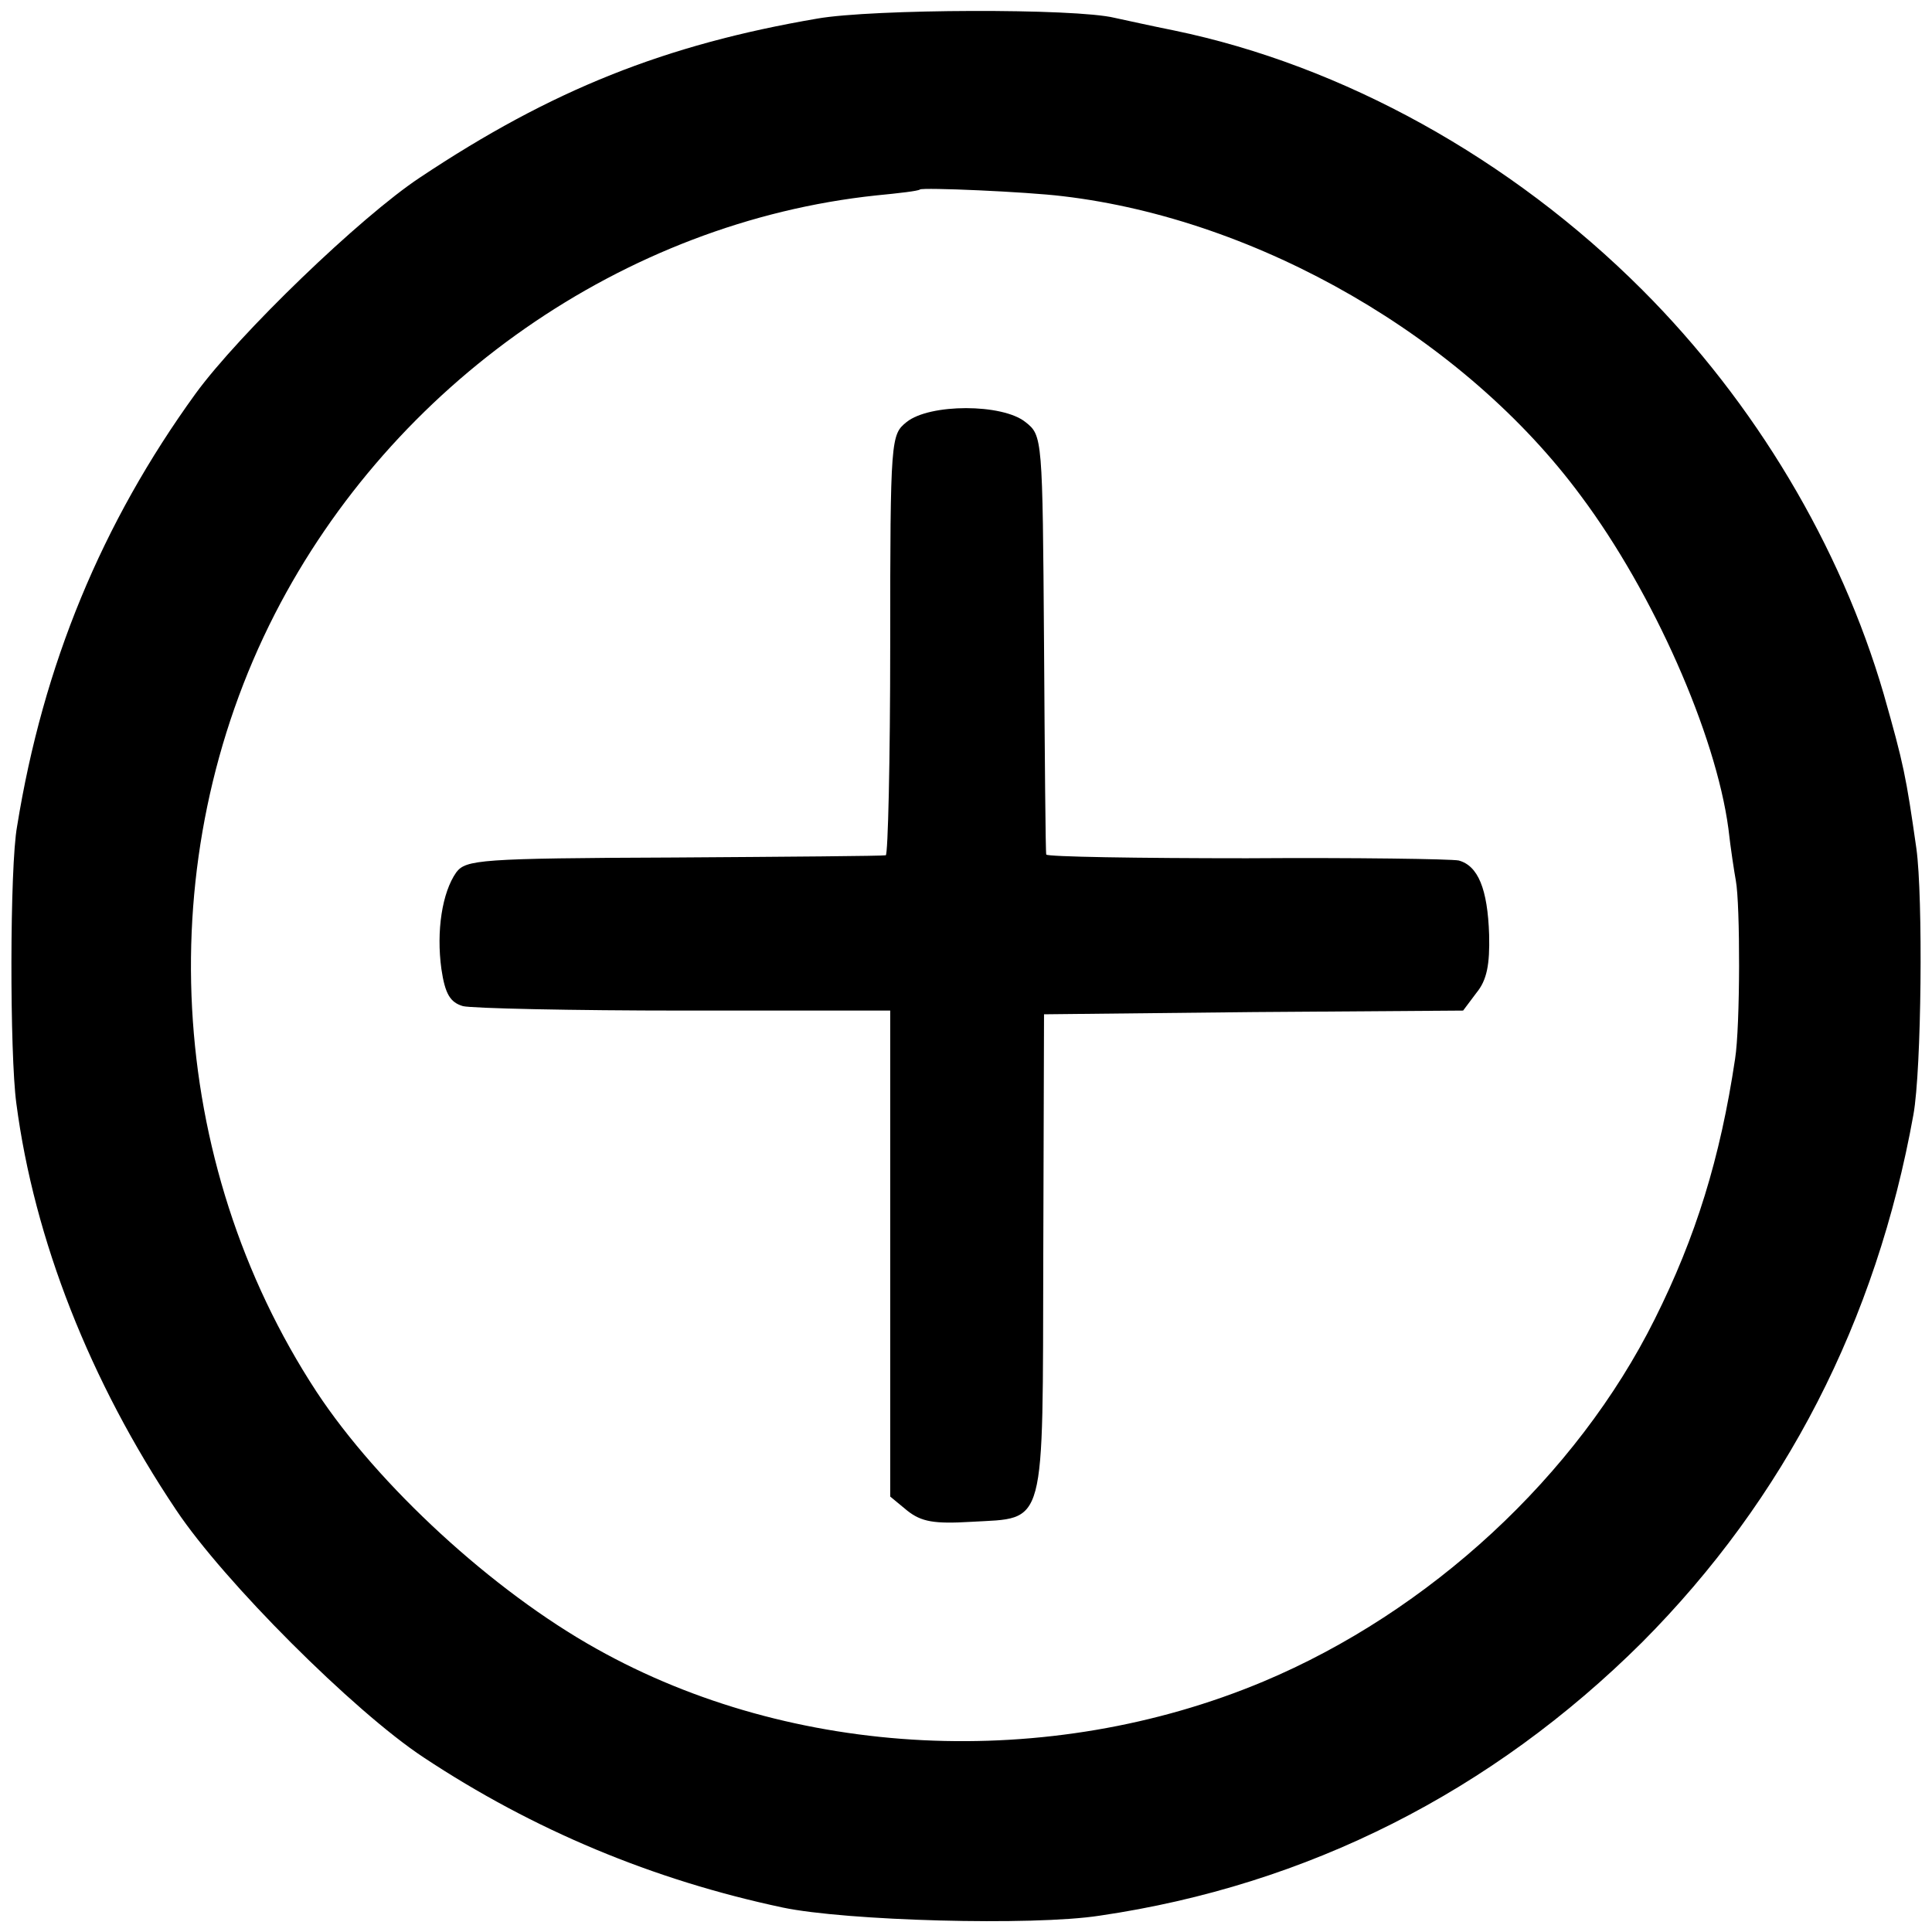
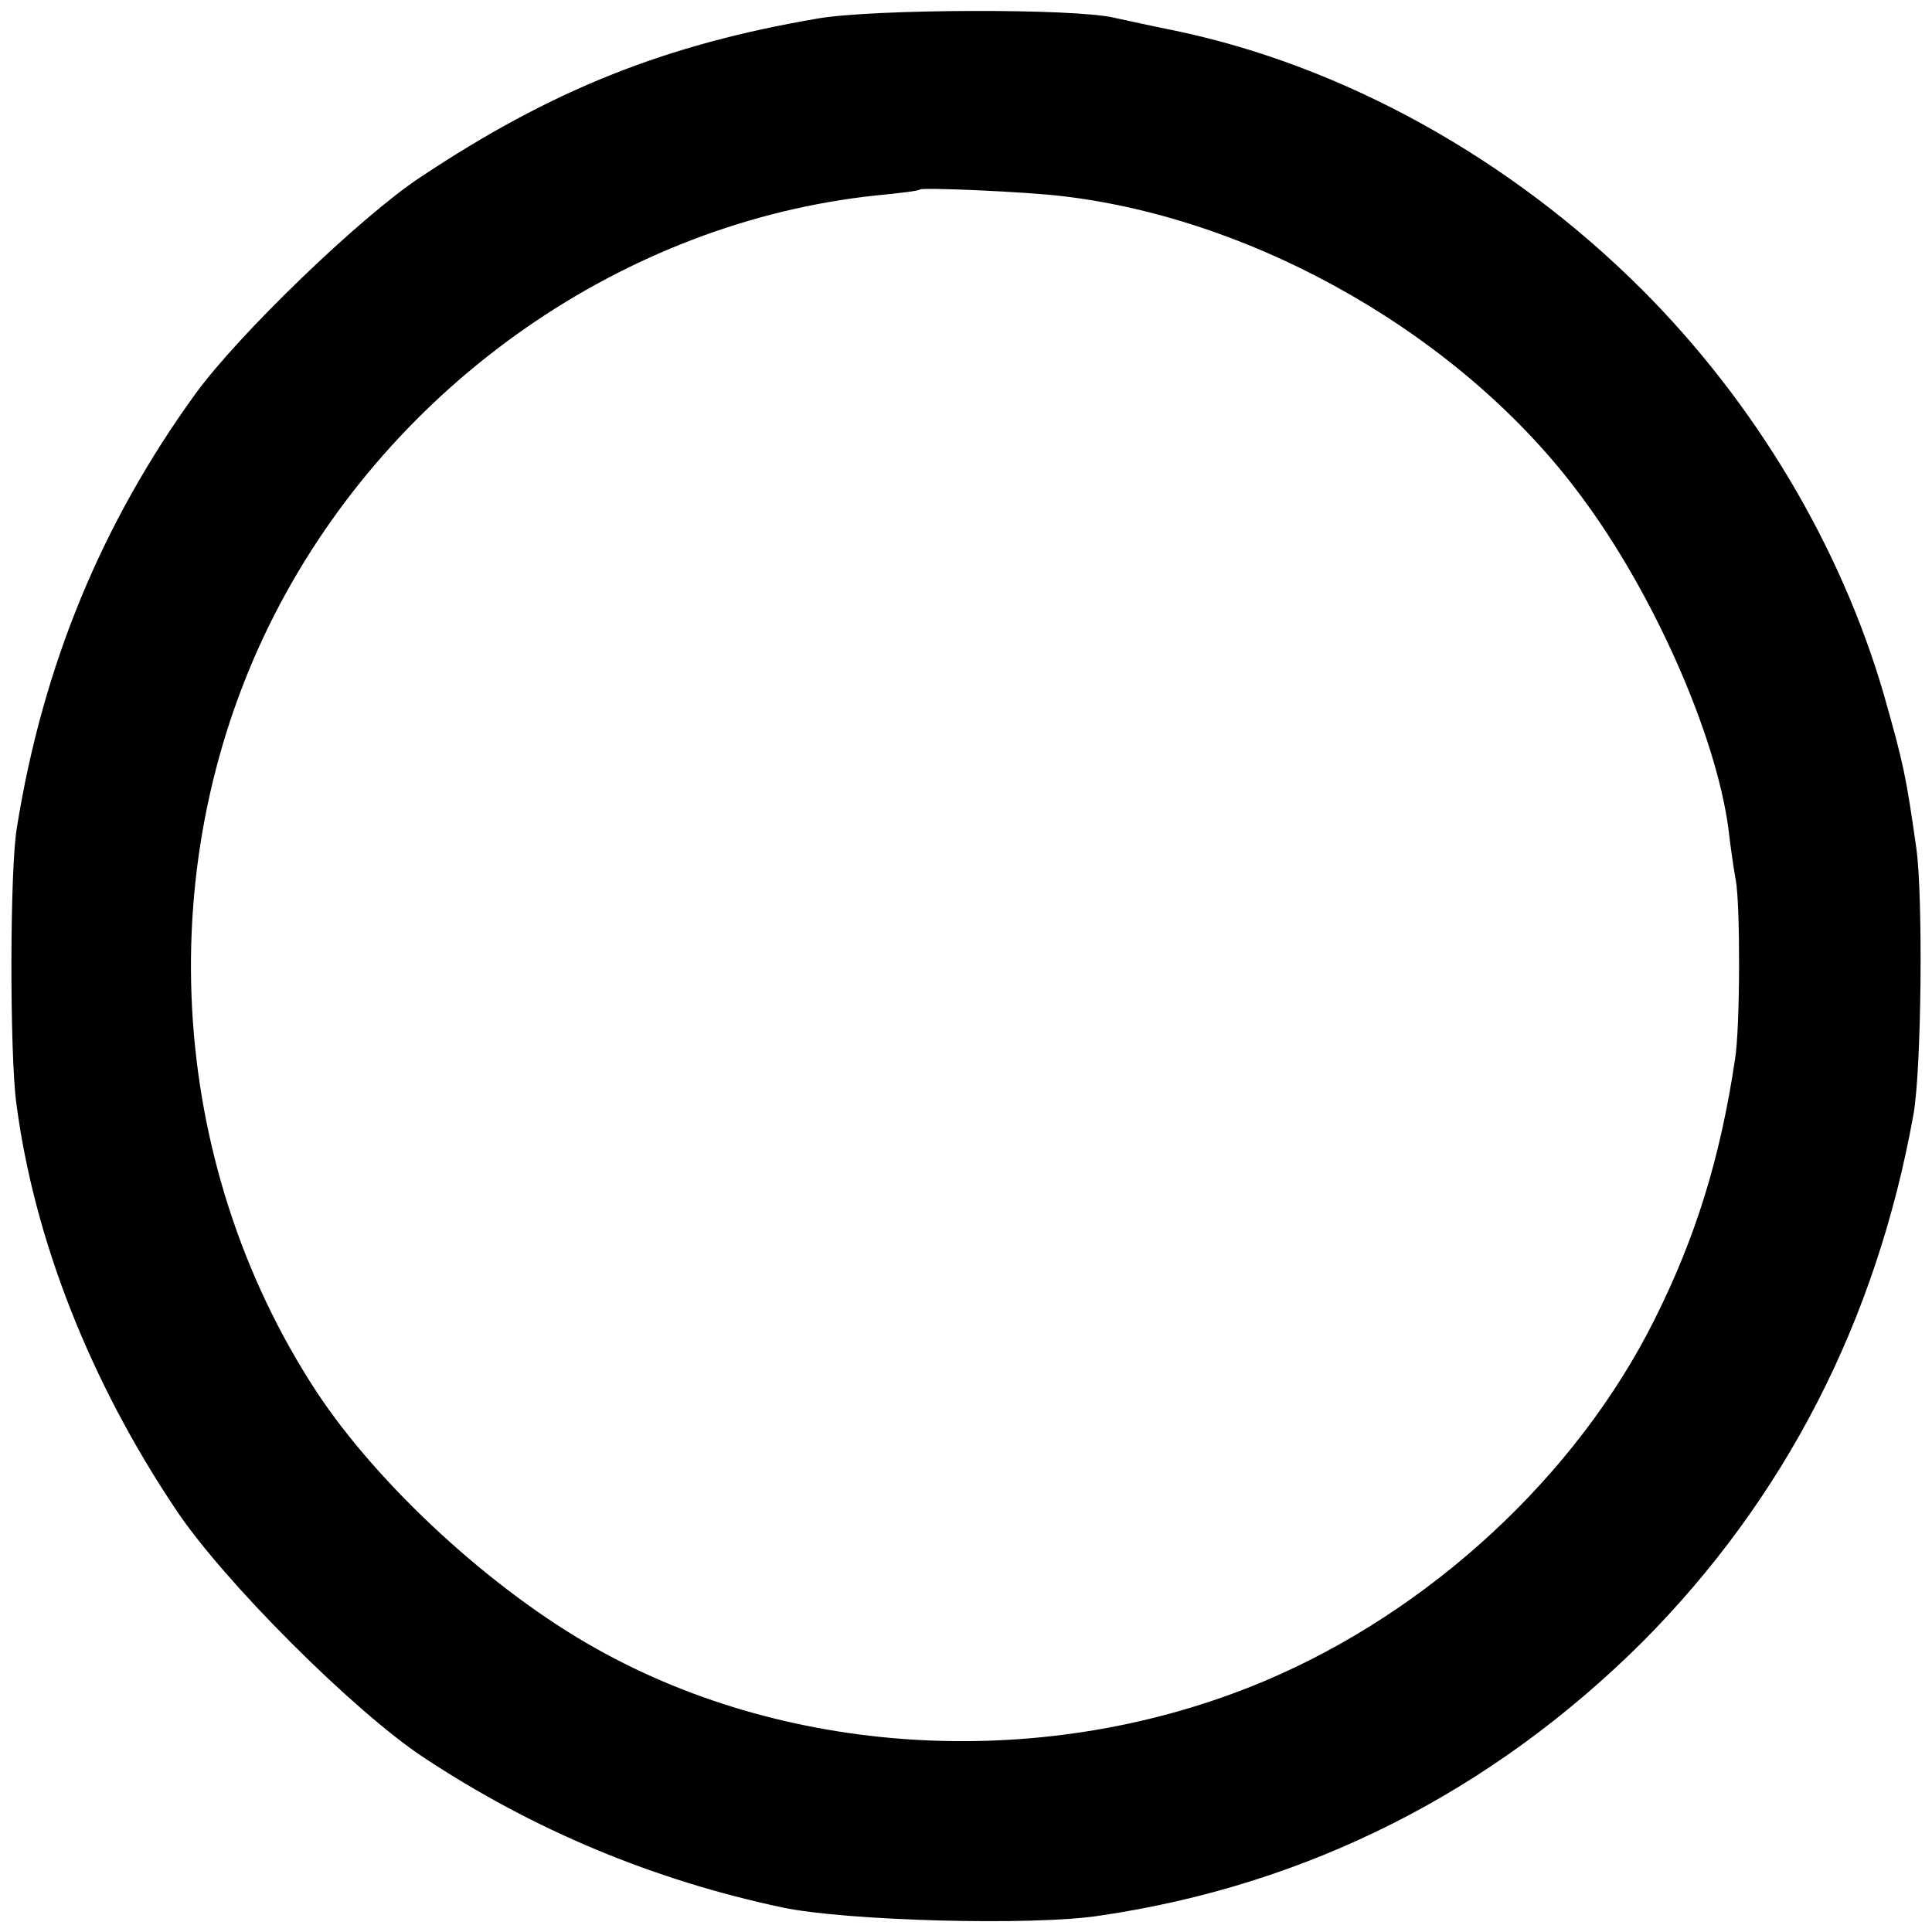
<svg xmlns="http://www.w3.org/2000/svg" version="1.0" width="260pt" height="260pt" viewBox="0 0 260 260" preserveAspectRatio="xMidYMid meet">
  <g transform="translate(0,260) scale(0.1,-0.1)" fill="#000000" stroke="none">
    <path d="M1100 2575 c-205 -35 -358 -96 -535 -214 -80 -53 -243 -210 -302 -291 -126 -174 -205 -365 -240 -582 -10 -54 -10 -307 -1 -373 24 -183 99 -374 215 -547 64 -96 239 -271 333 -333 148 -98 309 -165 483 -202 85 -18 337 -25 427 -11 280 41 528 167 730 368 192 193 315 432 365 710 11 61 13 293 4 358 -14 98 -17 113 -44 208 -58 199 -173 392 -325 544 -177 177 -403 302 -630 349 -30 6 -66 14 -80 17 -53 13 -326 12 -400 -1z m330 -239 c264 -31 541 -191 698 -404 97 -130 181 -320 198 -447 3 -27 8 -59 10 -70 6 -32 6 -196 -1 -240 -20 -134 -53 -240 -108 -350 -105 -211 -303 -394 -527 -488 -289 -121 -633 -104 -897 44 -140 78 -294 220 -377 346 -203 310 -225 717 -56 1047 159 310 470 527 809 563 31 3 57 6 59 8 4 3 143 -3 192 -9z" />
-     <path d="M1220 2032 c-21 -17 -22 -21 -22 -300 0 -155 -3 -283 -6 -283 -4 -1 -132 -2 -285 -3 -262 -1 -280 -3 -293 -20 -19 -27 -27 -79 -20 -130 5 -34 12 -45 29 -50 12 -3 146 -6 298 -6 l277 0 0 -327 0 -327 23 -19 c19 -15 36 -18 86 -15 102 6 96 -14 97 360 l1 323 282 3 282 2 18 24 c14 17 18 38 17 78 -2 62 -15 93 -41 100 -10 2 -138 4 -285 3 -148 0 -269 2 -270 5 -1 3 -2 131 -3 284 -2 277 -2 280 -25 298 -31 25 -129 25 -160 0z" />
  </g>
</svg>